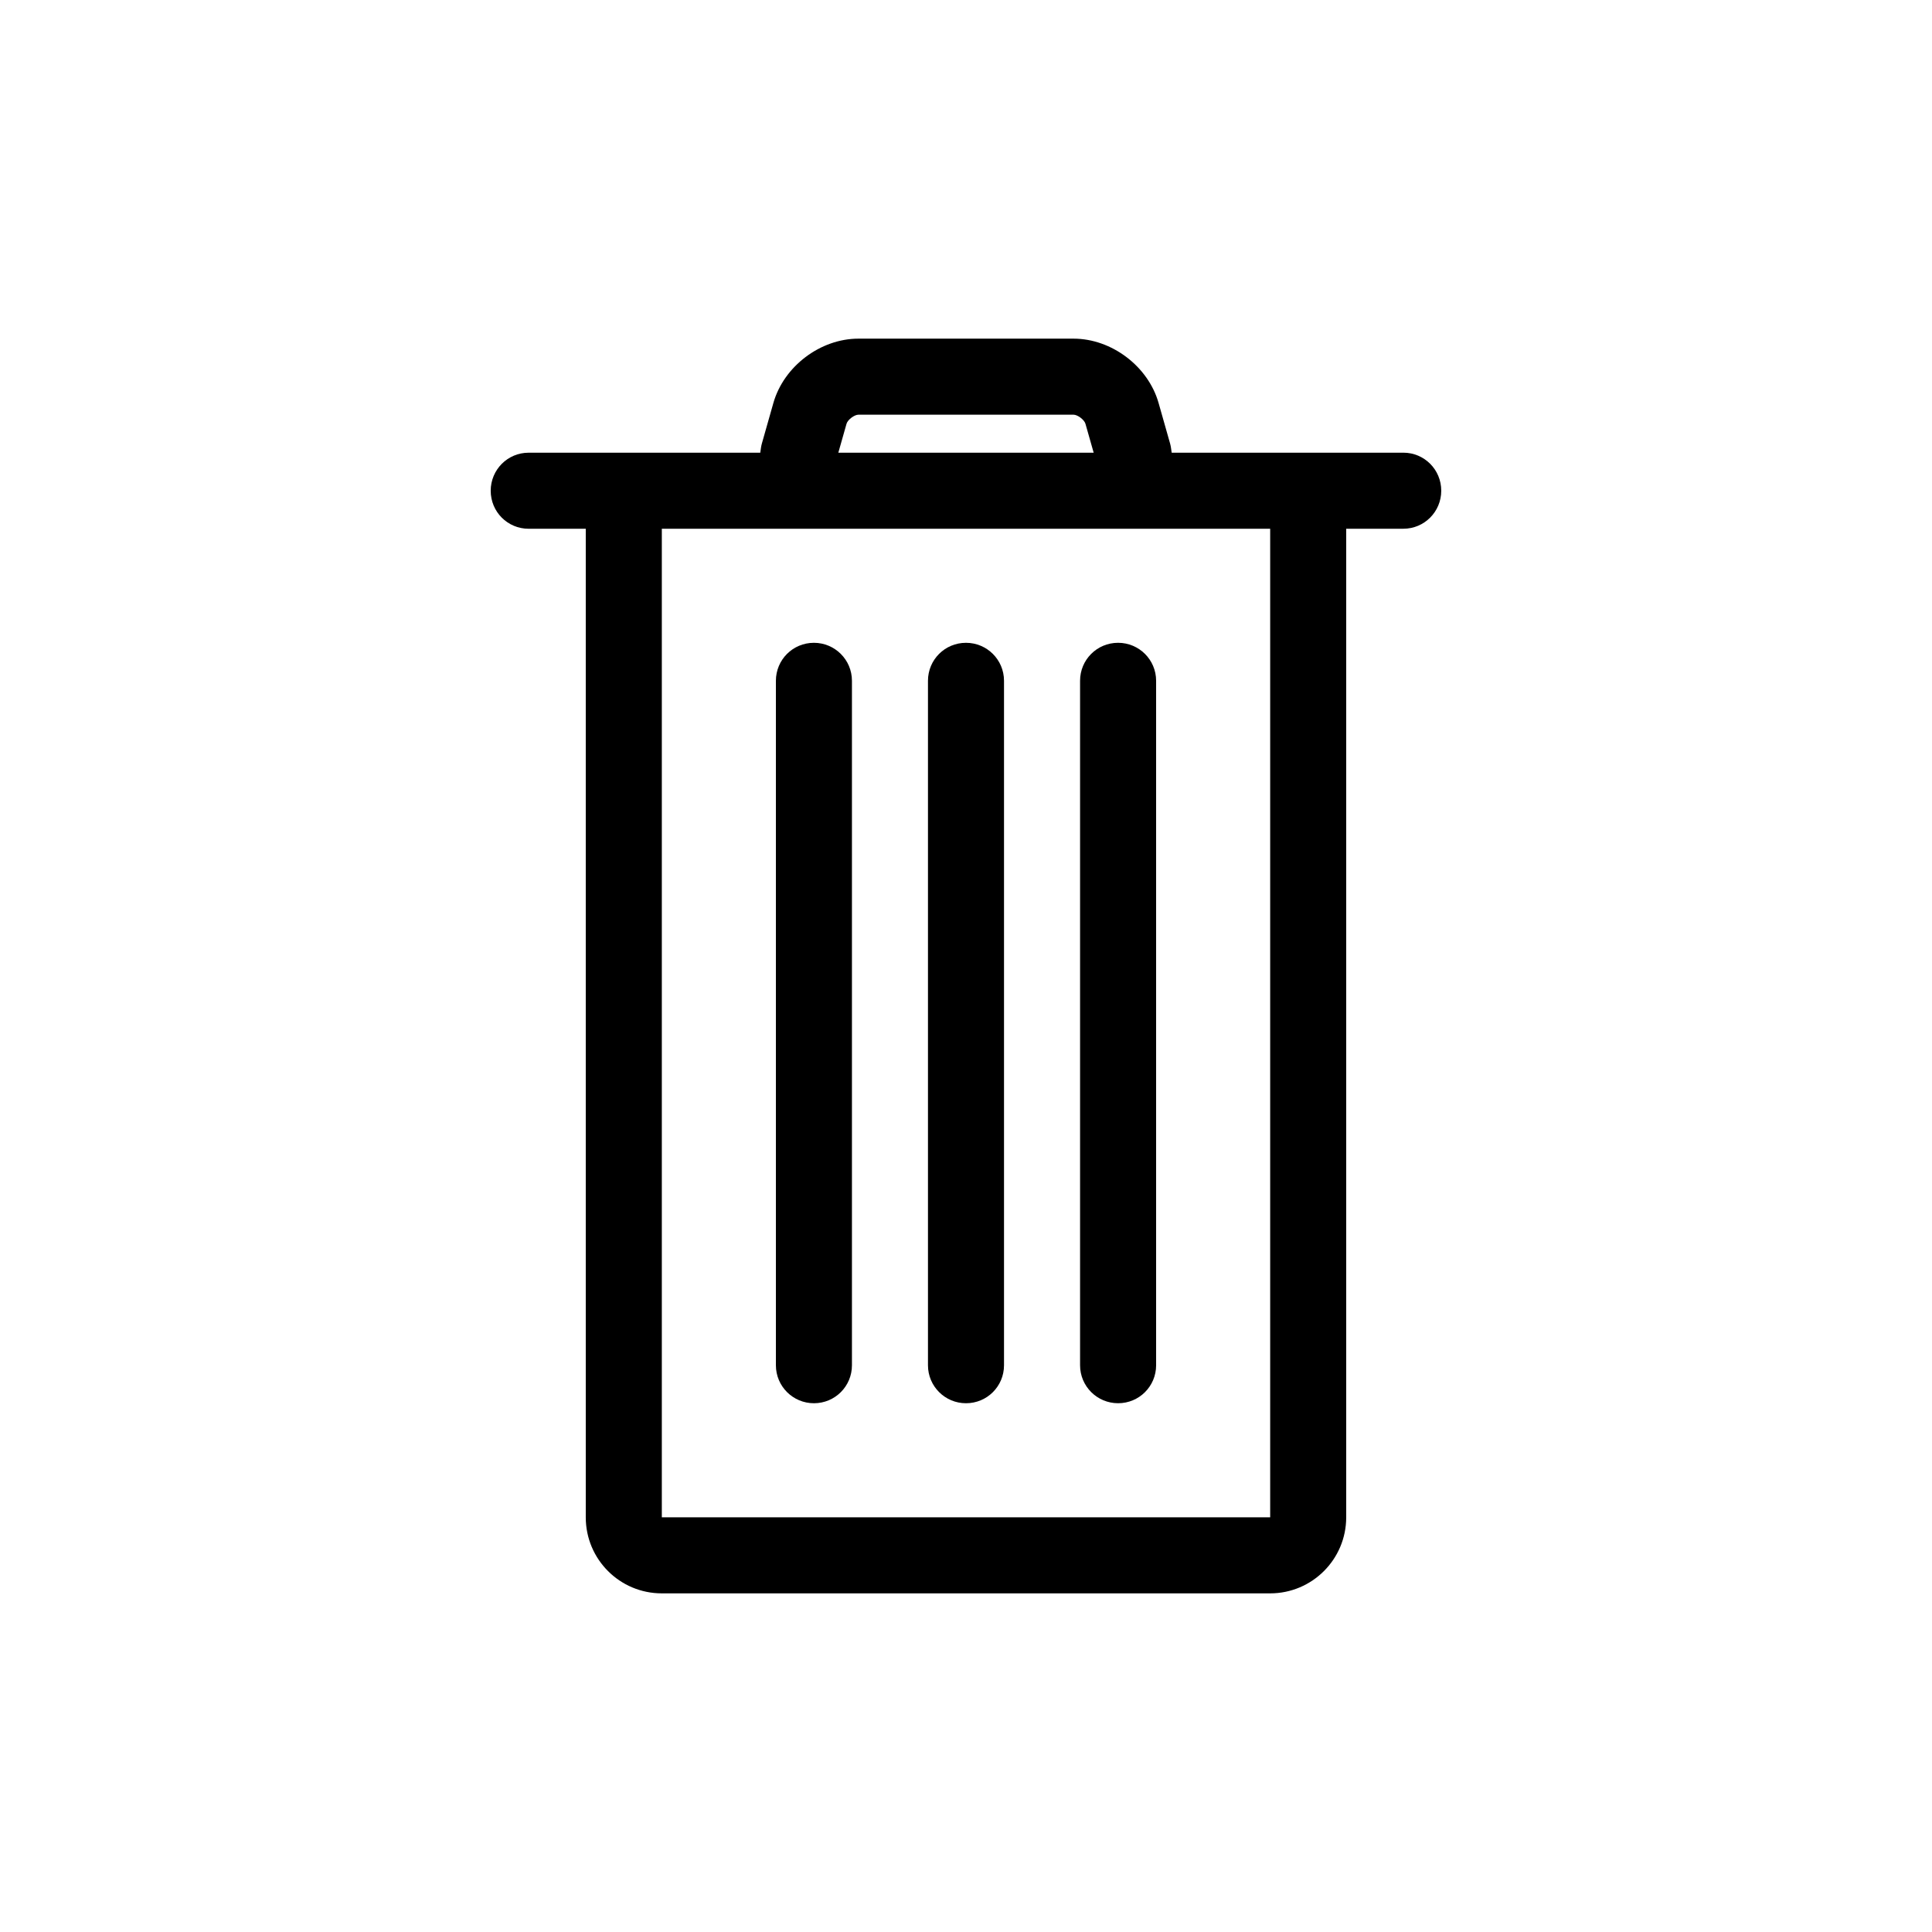
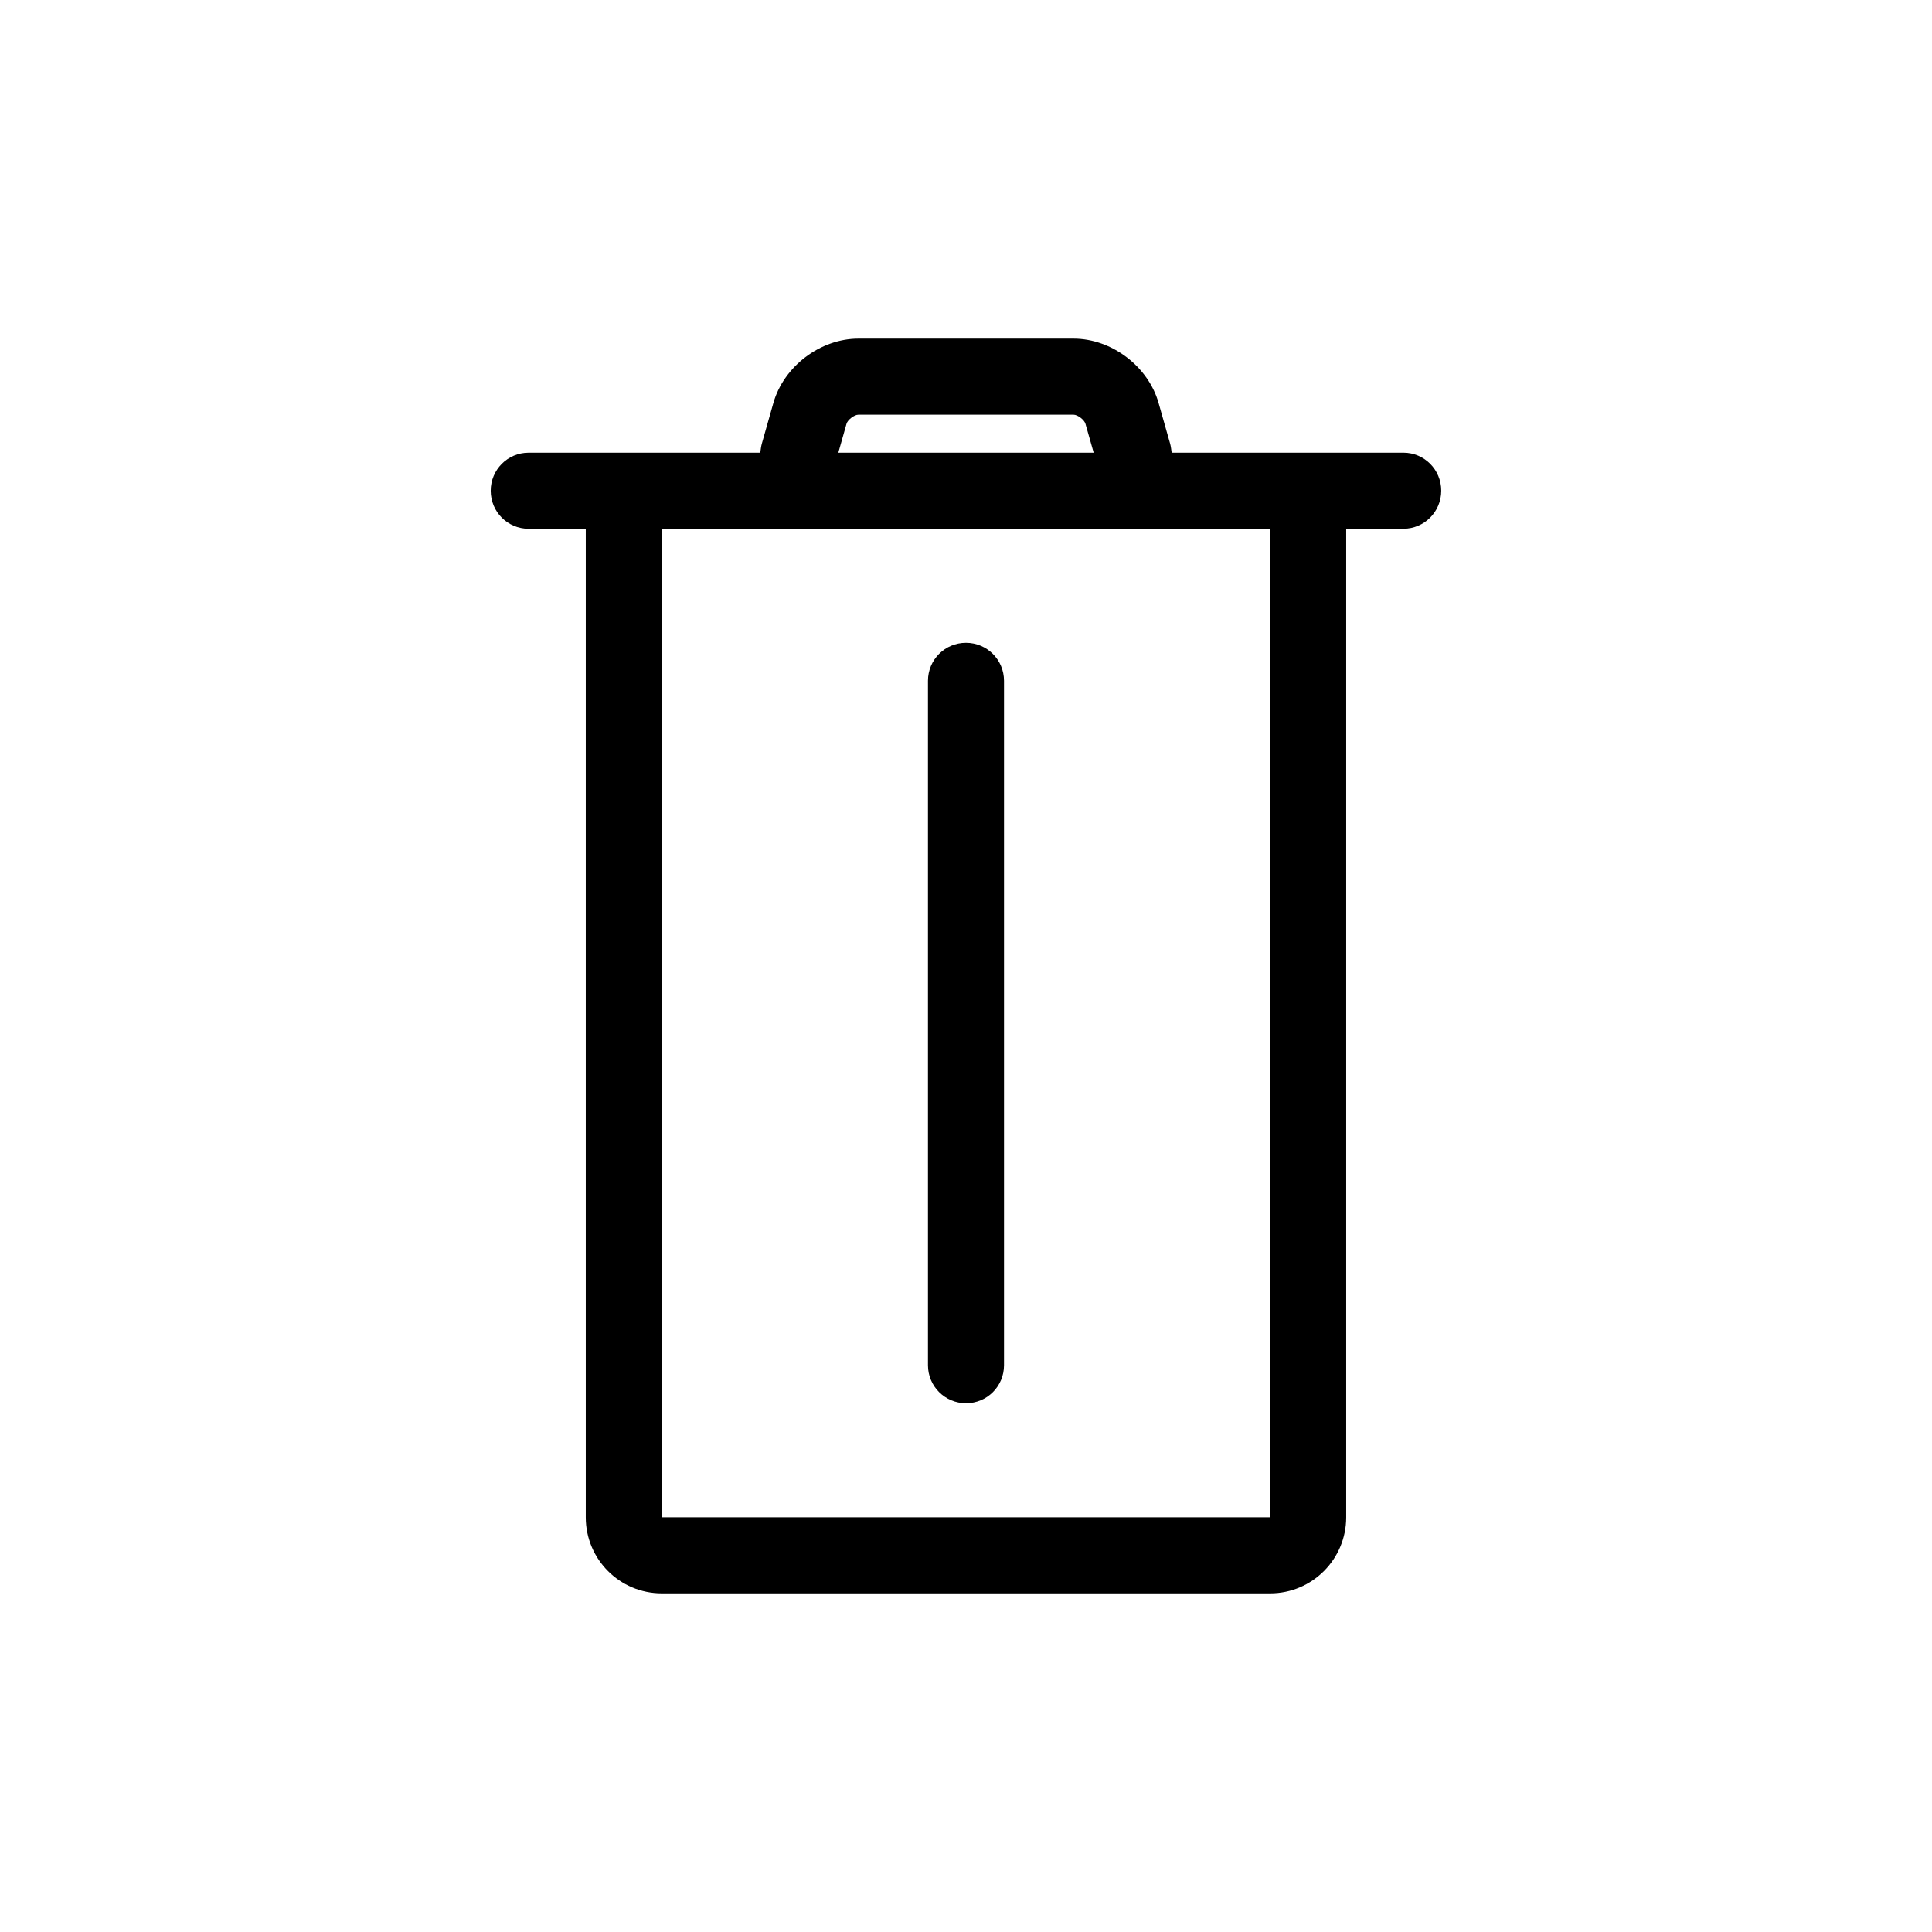
<svg xmlns="http://www.w3.org/2000/svg" fill="#000000" width="800px" height="800px" version="1.1" viewBox="144 144 512 512">
  <g fill-rule="evenodd">
-     <path d="m359.7 314.35c-5.606 0-10.078 4.504-10.078 10.062v181.4c0 5.566 4.516 10.059 10.078 10.059 5.602 0 10.074-4.504 10.074-10.059v-181.4c0-5.566-4.516-10.062-10.074-10.062z" />
    <path d="m400 314.35c-5.606 0-10.078 4.504-10.078 10.062v181.4c0 5.566 4.516 10.059 10.078 10.059 5.602 0 10.074-4.504 10.074-10.059v-181.4c0-5.566-4.512-10.062-10.074-10.062" />
-     <path d="m430.23 324.41v181.4c0 5.566 4.516 10.059 10.078 10.059 5.602 0 10.074-4.504 10.074-10.059v-181.4c0-5.566-4.512-10.062-10.074-10.062-5.606 0-10.078 4.504-10.078 10.062" />
    <path d="m480.61 284.16v261.95h-161.22v-261.98h161.22zm-112.27-27.855c0.297-1.059 2.07-2.406 3.156-2.406h57.004c1.086 0 2.859 1.348 3.156 2.406l2.18 7.668h-67.672zm147.58 7.668h-61.41c-0.129-0.801-0.188-1.602-0.414-2.402l-3.055-10.766c-2.754-9.723-12.449-17.059-22.543-17.059h-57.004c-10.094 0-19.781 7.336-22.543 17.059l-3.055 10.762c-0.23 0.801-0.285 1.602-0.414 2.406h-61.406c-5.555 0-10.031 4.516-10.031 10.078 0 5.602 4.492 10.074 10.031 10.074h15.16v261.98c0 11.141 9.023 20.152 20.152 20.152h161.22c11.098 0 20.152-9 20.152-20.152v-261.95c0-0.008-0.008-0.02-0.008-0.035h15.168c5.551 0 10.027-4.508 10.027-10.074 0-5.602-4.492-10.078-10.027-10.078z" />
  </g>
</svg>